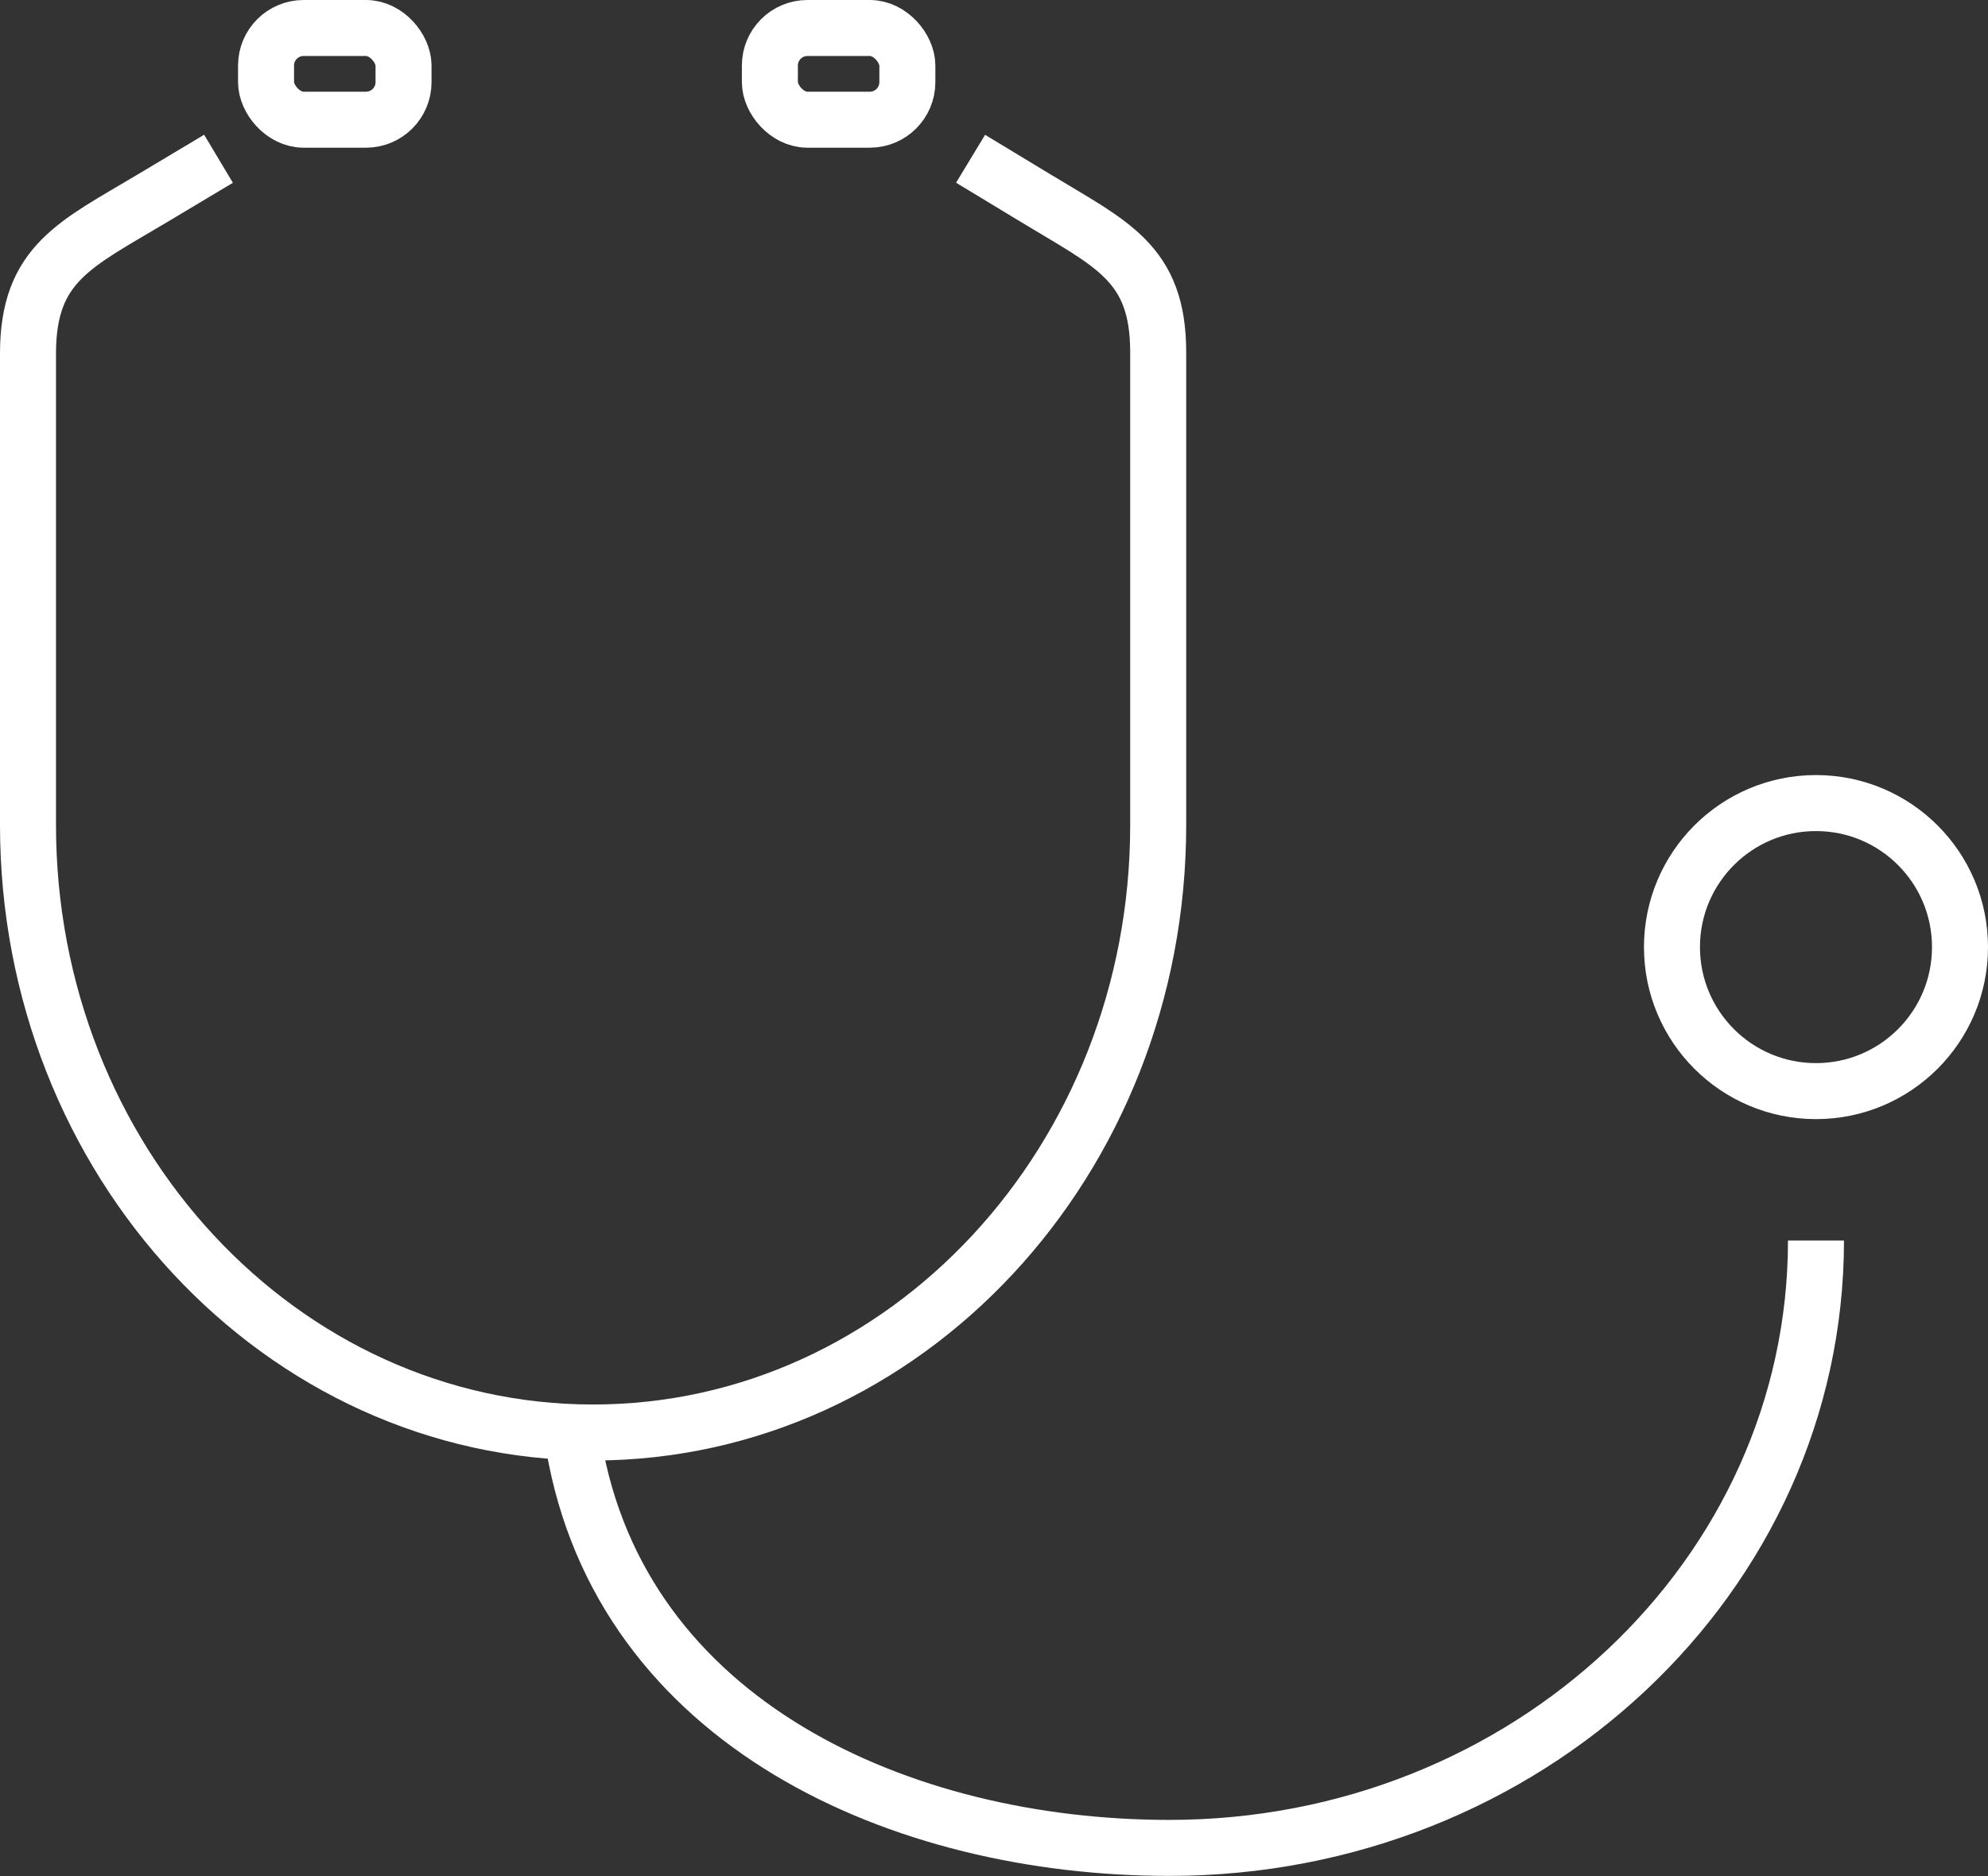
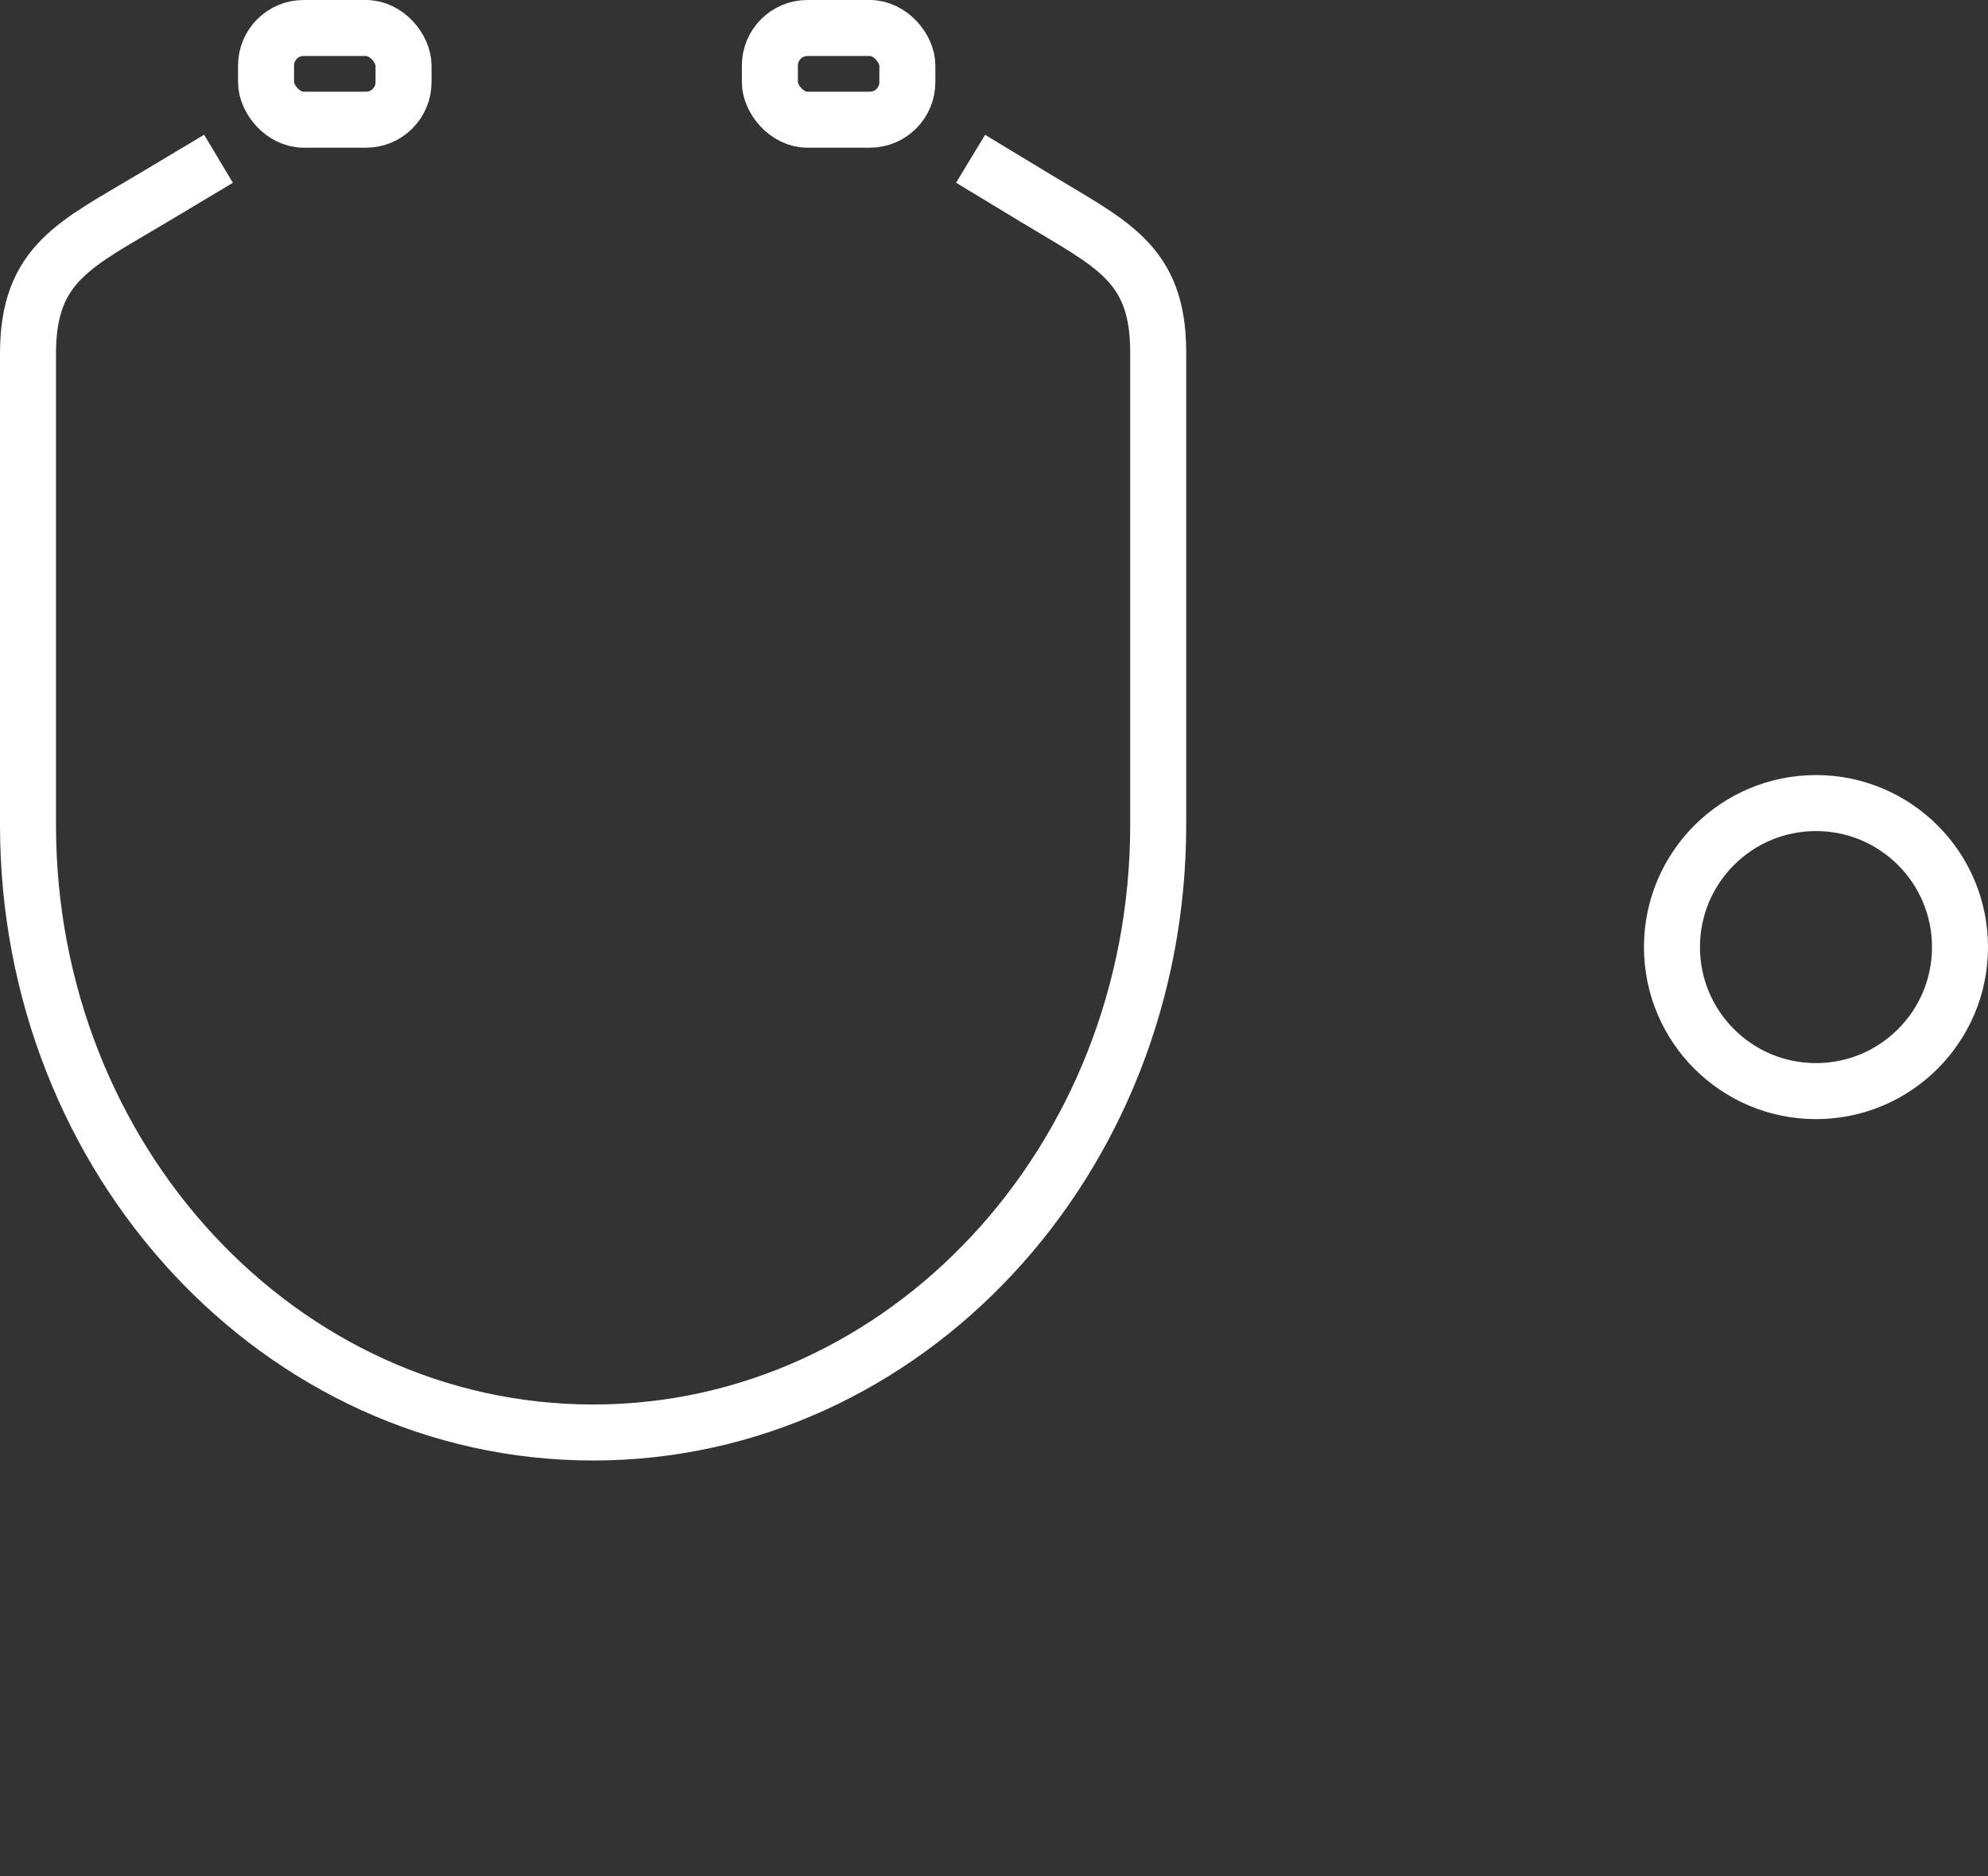
<svg xmlns="http://www.w3.org/2000/svg" width="46.008" height="43.416" viewBox="0 0 46.008 43.416">
  <rect x="0" y="0" width="46.008" height="43.416" fill="#333333" stroke="none" />
  <g id="グループ_156" data-name="グループ 156" transform="translate(-755.25 -4031.371)">
    <path id="パス_46" data-name="パス 46" d="M760.307,4035.045l-1.517.907c-1.794,1.073-2.892,1.513-2.892,3.6v10.911c0,7.764,5.855,14.058,13.078,14.058h0c7.223,0,13.078-6.294,13.078-14.058v-10.941c0-2.074-1.082-2.5-2.855-3.577l-1.487-.9" fill="none" stroke="#fff" stroke-miterlimit="10" stroke-width="1.296" />
-     <path id="パス_47" data-name="パス 47" d="M768.526,4064.8c1.094,6.462,7.589,9.334,13.787,9.334h0c8.265,0,14.964-6.294,14.964-14.057" fill="none" stroke="#fff" stroke-miterlimit="10" stroke-width="1.296" />
    <circle id="楕円形_9" data-name="楕円形 9" cx="3.333" cy="3.333" r="3.333" transform="translate(793.944 4049.955)" fill="none" stroke="#fff" stroke-miterlimit="10" stroke-width="1.296" />
    <rect id="長方形_47" data-name="長方形 47" width="3.182" height="2.122" rx="0.869" transform="translate(761.407 4032.019)" fill="none" stroke="#fff" stroke-miterlimit="10" stroke-width="1.296" />
    <rect id="長方形_48" data-name="長方形 48" width="3.182" height="2.122" rx="0.869" transform="translate(773.067 4032.019)" fill="none" stroke="#fff" stroke-miterlimit="10" stroke-width="1.296" />
  </g>
</svg>